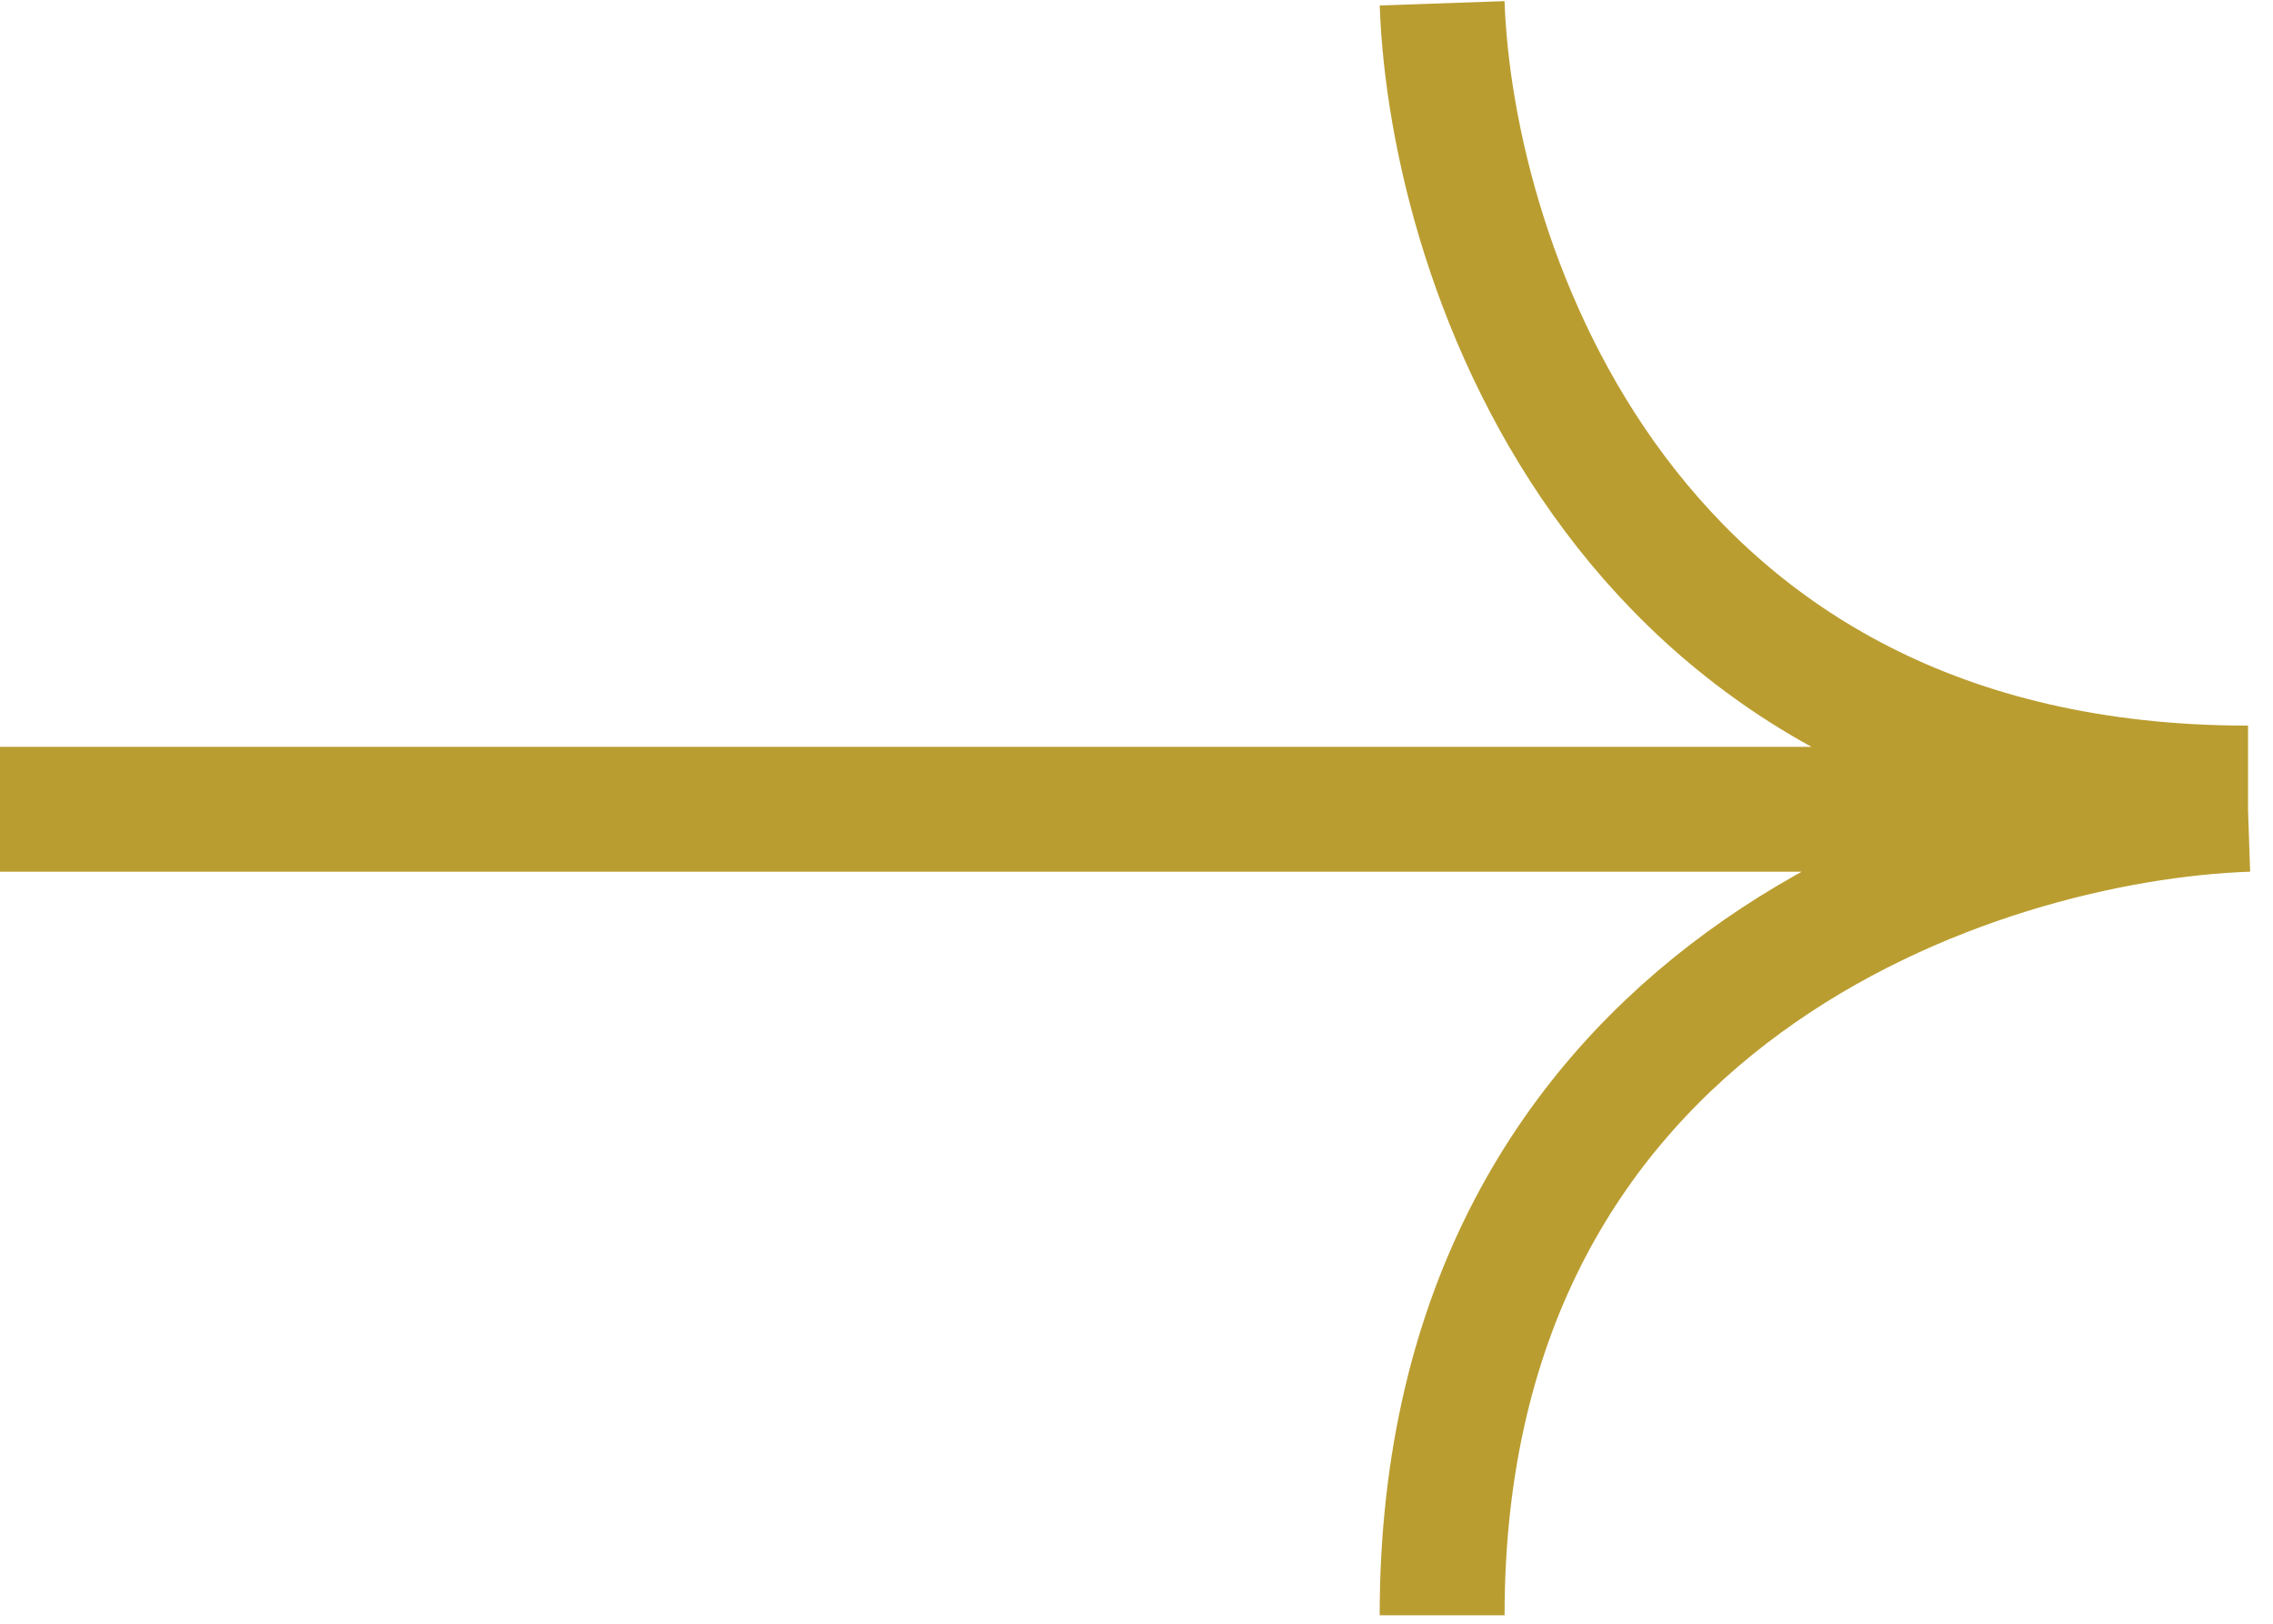
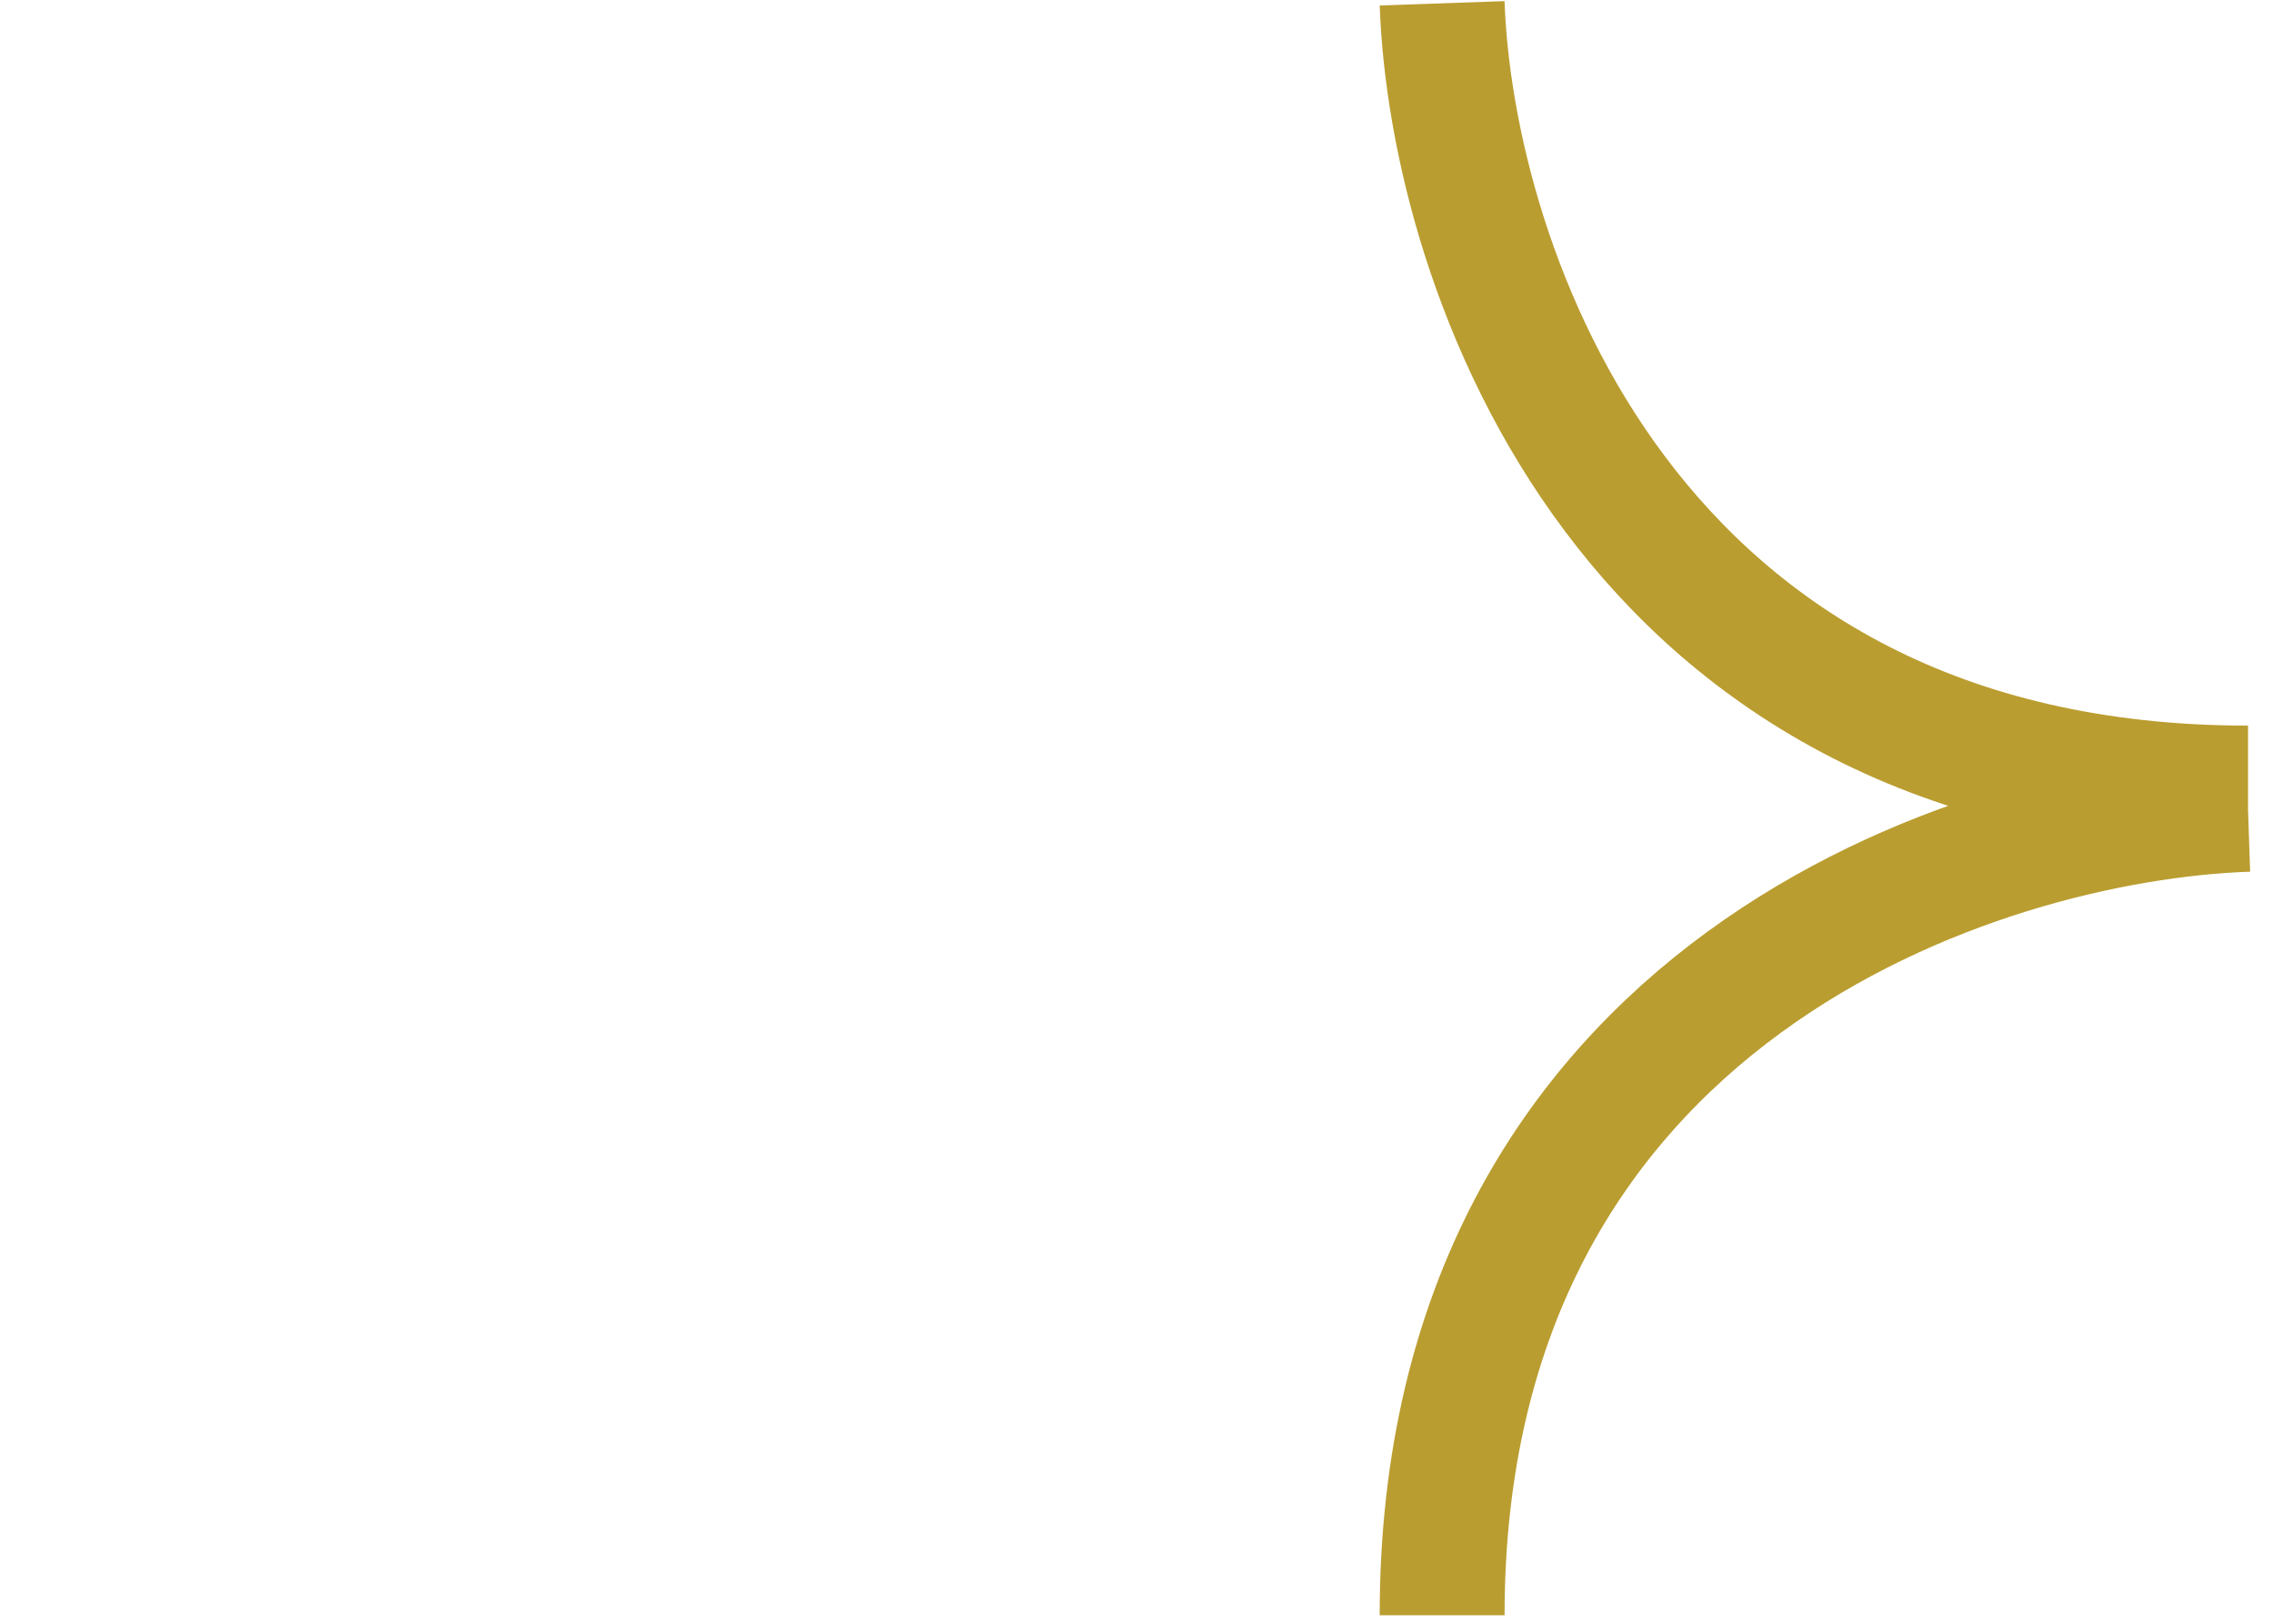
<svg xmlns="http://www.w3.org/2000/svg" width="91" height="65" viewBox="0 0 91 65" fill="none">
-   <path d="M0 32.396h90M57.736.132C58.1 10.604 65.064 31.547 90 31.547M90 32.396c-10.755.365-32.264 7.328-32.264 32.264" stroke="#BA9D30" stroke-width="5" />
+   <path d="M0 32.396M57.736.132C58.1 10.604 65.064 31.547 90 31.547M90 32.396c-10.755.365-32.264 7.328-32.264 32.264" stroke="#BA9D30" stroke-width="5" />
</svg>